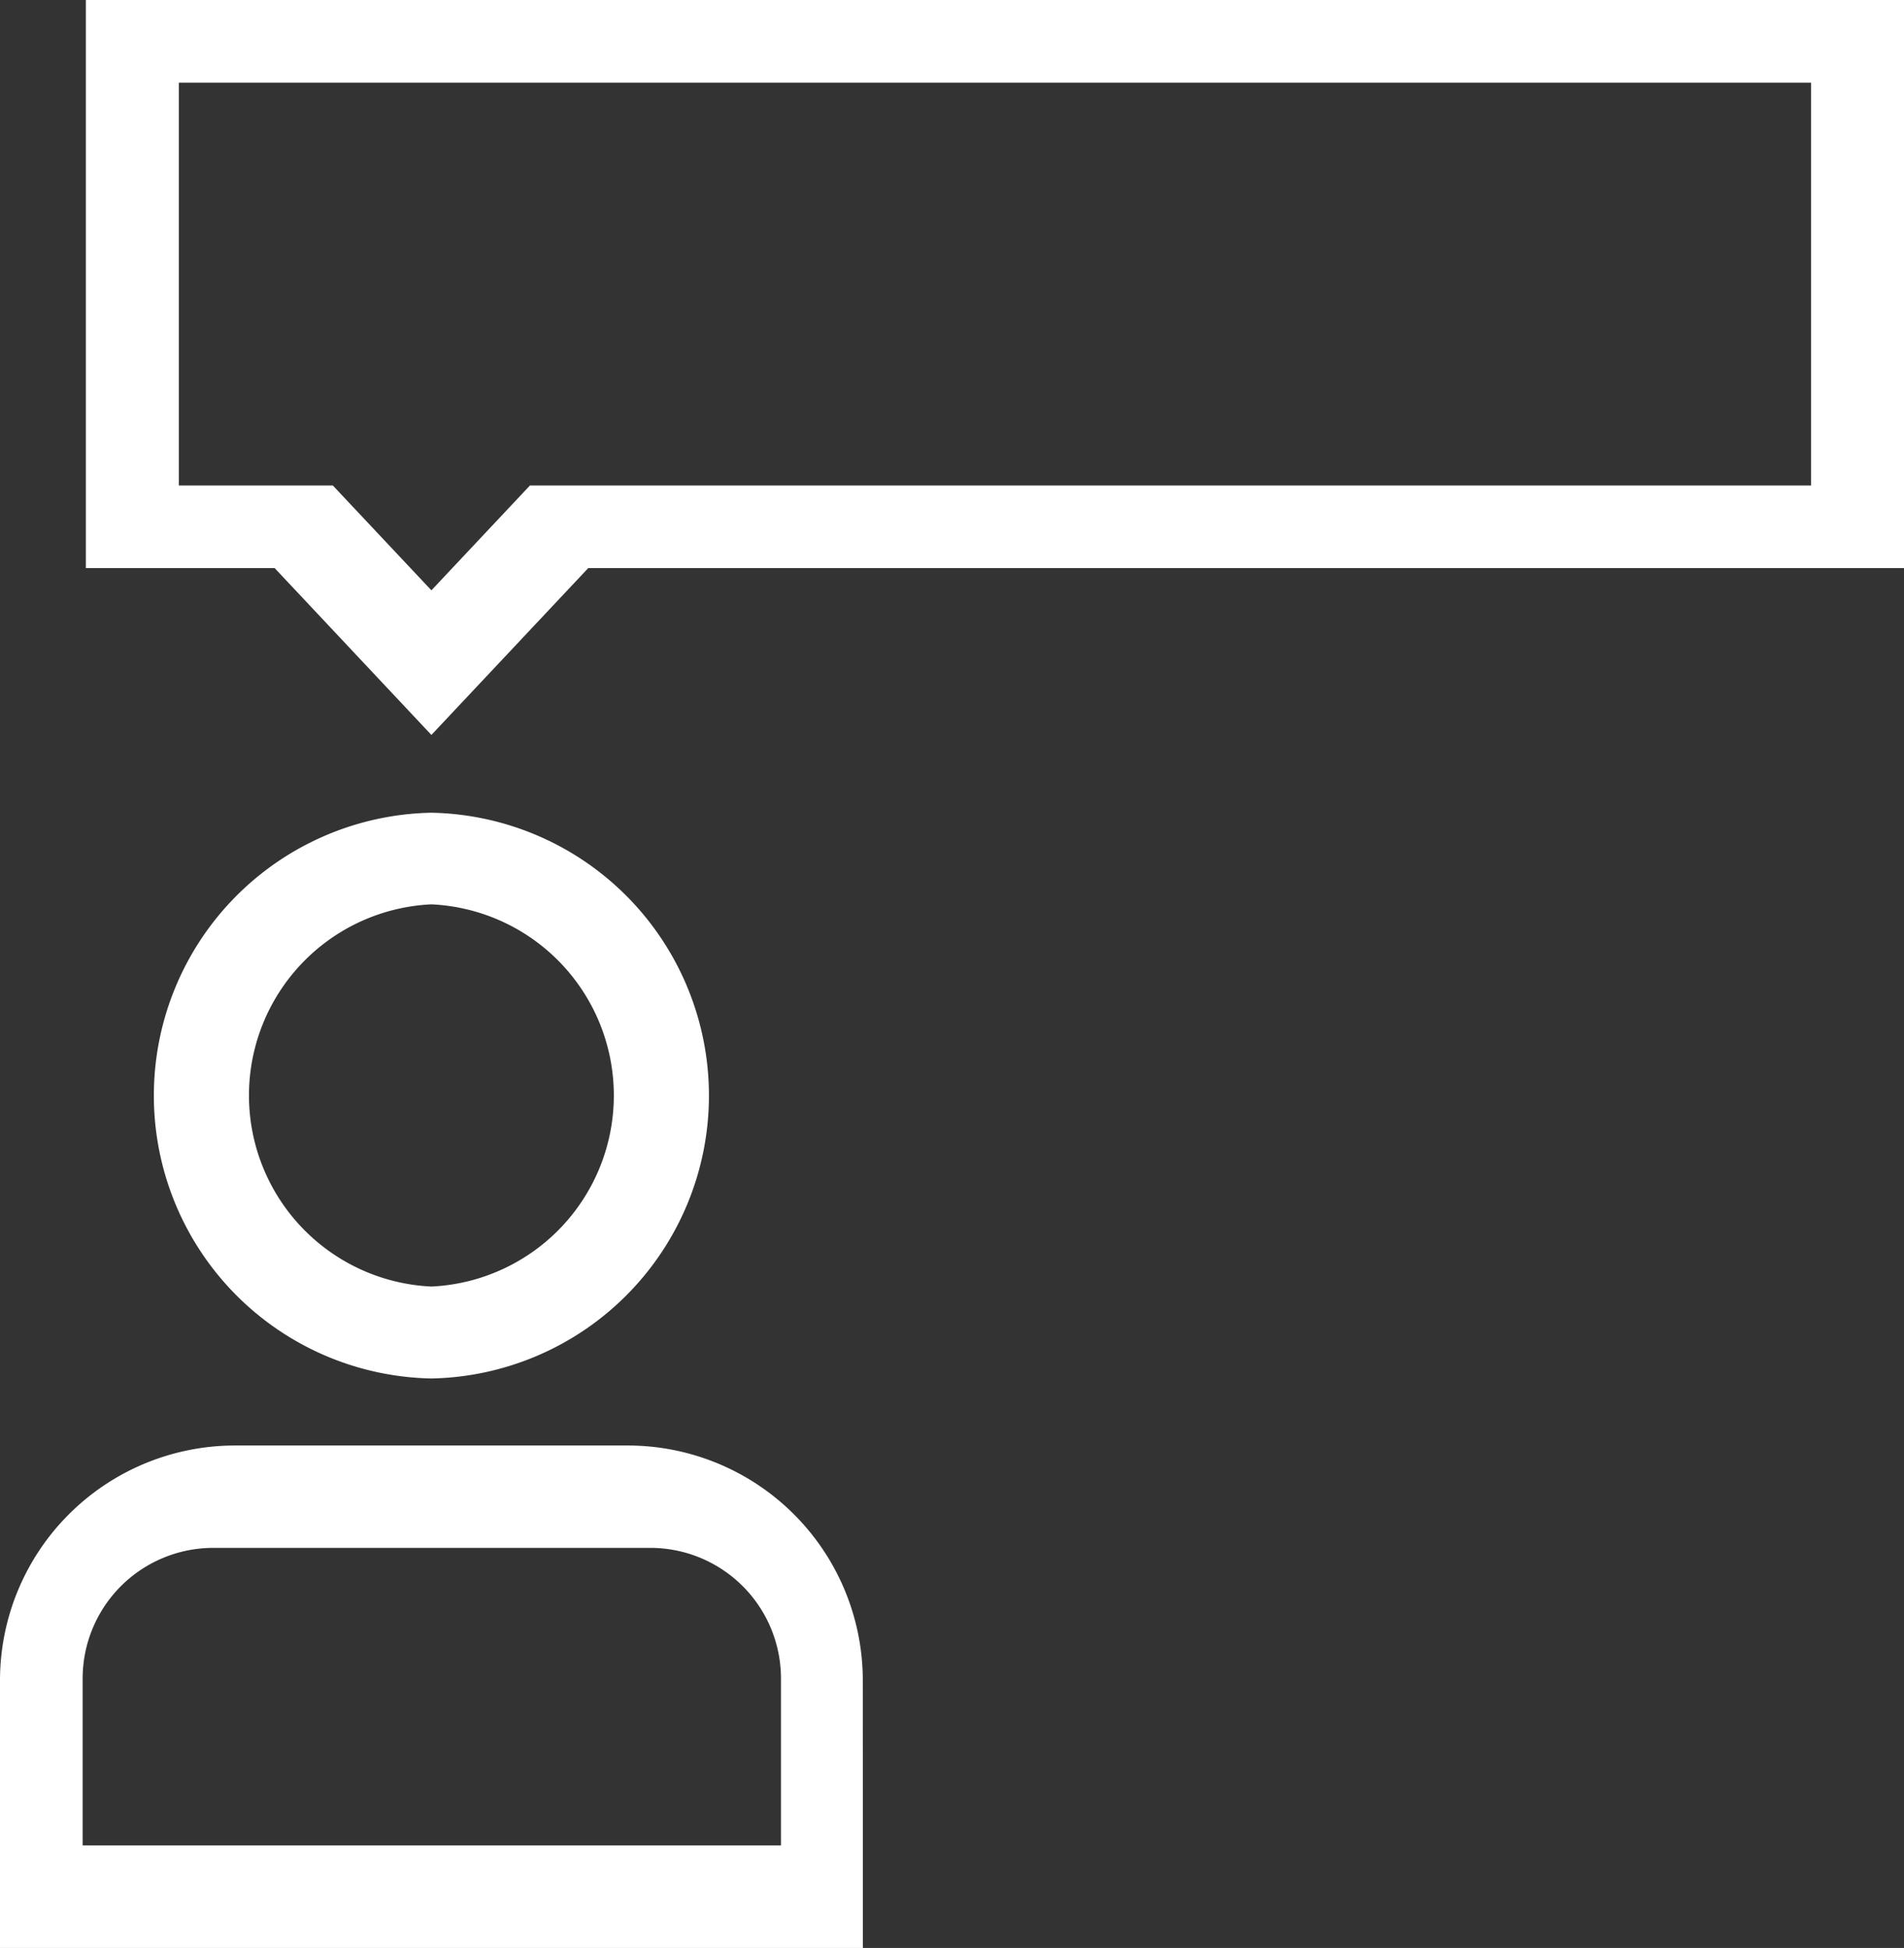
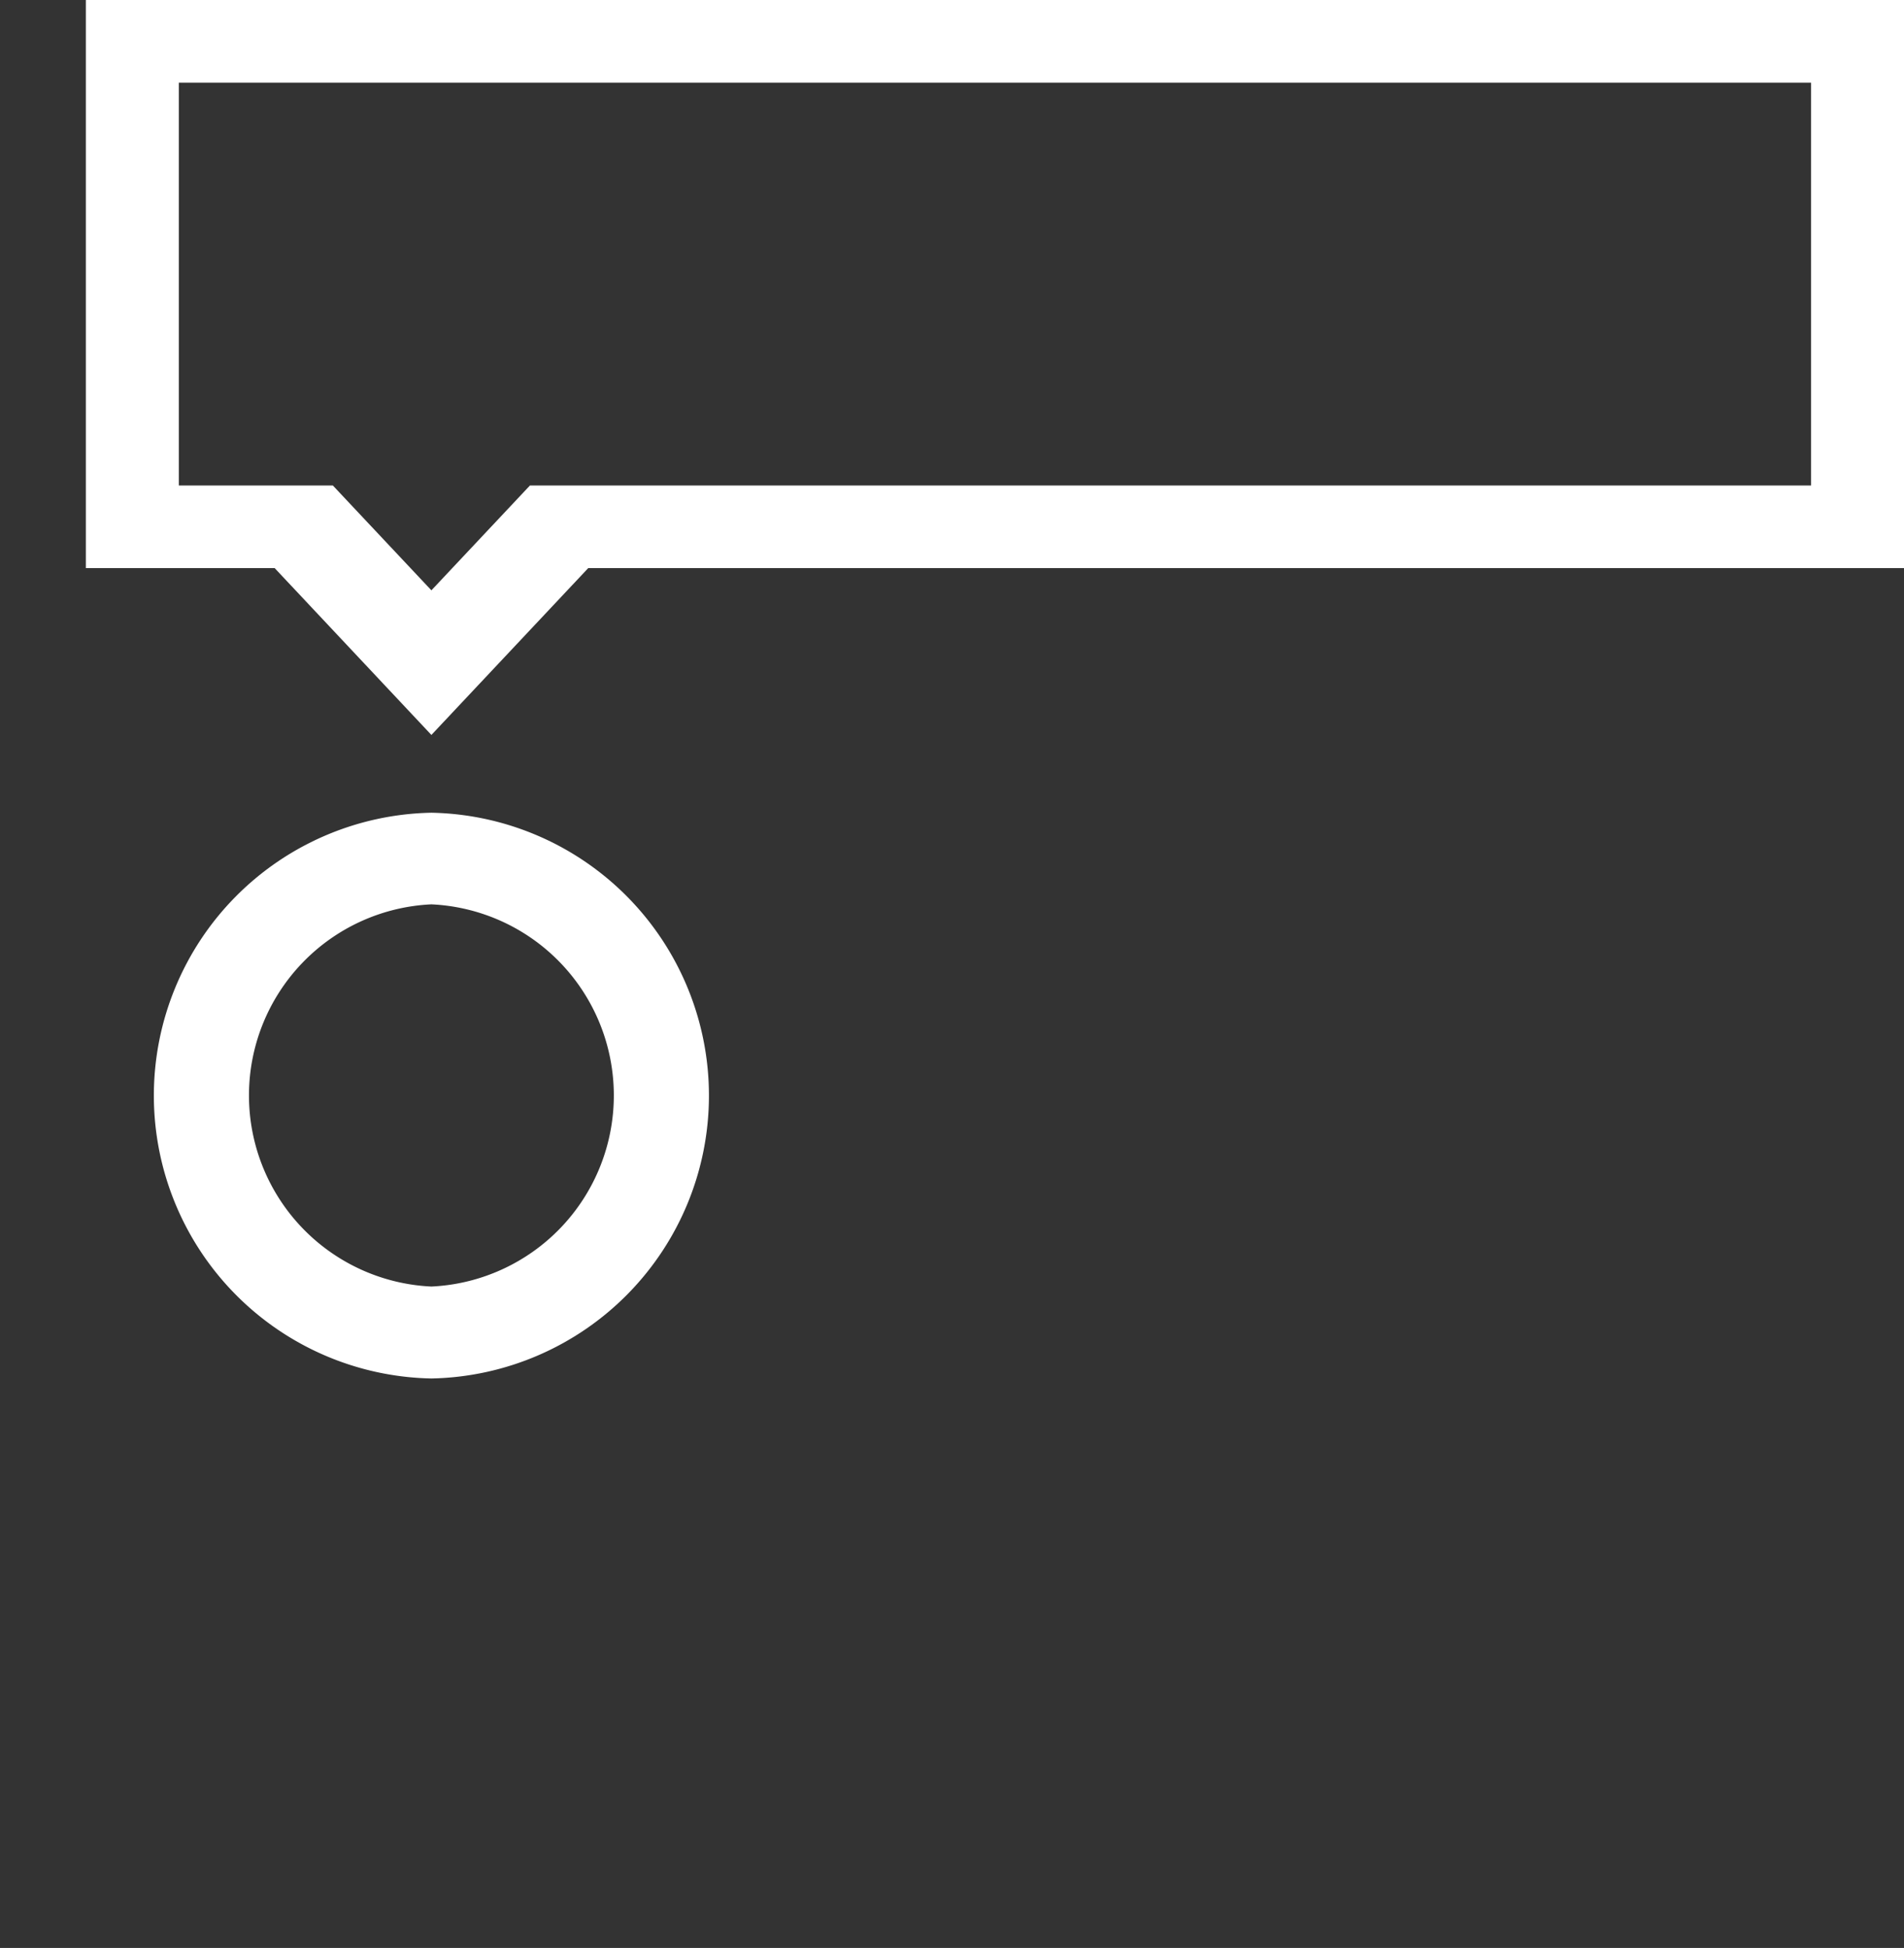
<svg xmlns="http://www.w3.org/2000/svg" viewBox="0 0 184.31 188.58">
  <rect x="0" y="0" width="184.31" height="188.58" fill="#333333" stroke="none" />
  <title>ojt-tulsa-interviewing</title>
-   <path d="M83.53,188.58H0V162.66a22.75,22.75,0,0,1,22.72-22.72H60.8a22.75,22.75,0,0,1,22.72,22.72ZM8,178.66h67.6V162.48a12.65,12.65,0,0,0-12.63-12.63H20.6A12.65,12.65,0,0,0,8,162.48Z" style="fill:#fff" />
  <path d="M41.76,133.45a27.39,27.39,0,0,1,0-54.77,27.39,27.39,0,0,1,0,54.77Zm0-45.9a18.52,18.52,0,0,0,0,37,18.52,18.52,0,0,0,0-37Z" style="fill:#fff" />
  <path d="M8.31,0V55H26.59L41.76,71.15,56.94,55H184.31V0Zm167,47H51.3L41.76,57.15,32.22,47H17.31V8h158Z" style="fill:#fff" />
</svg>